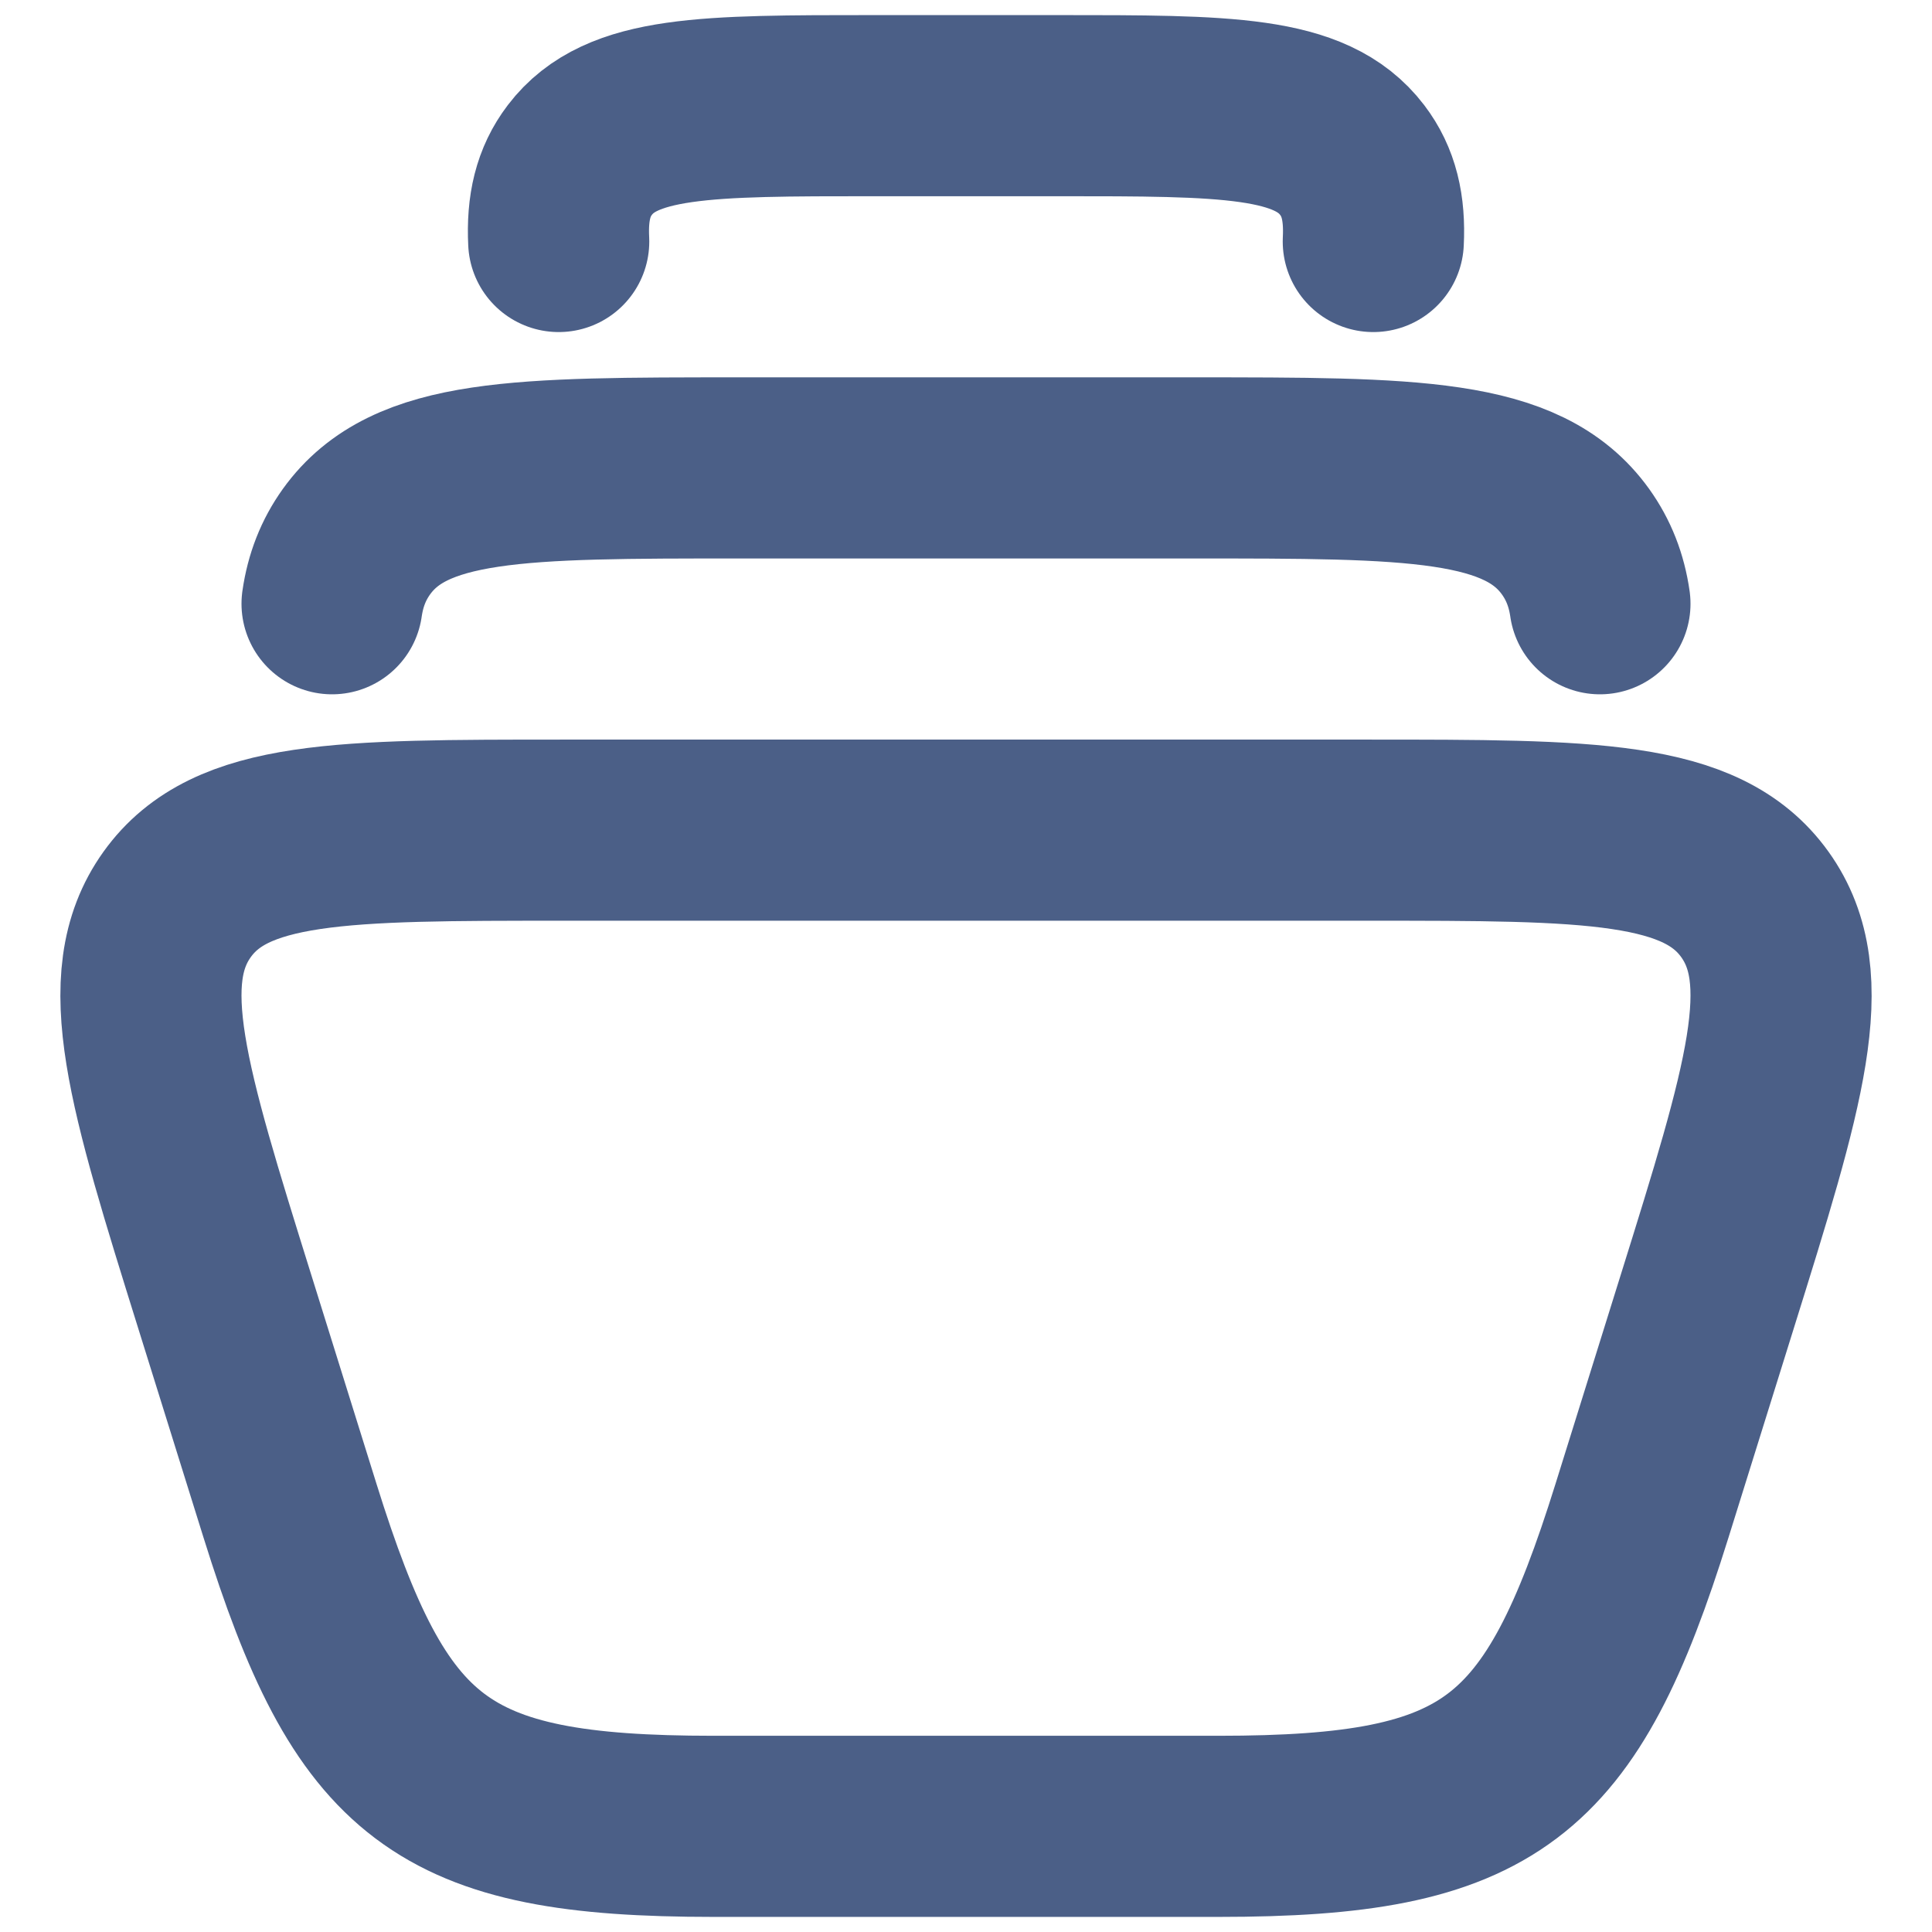
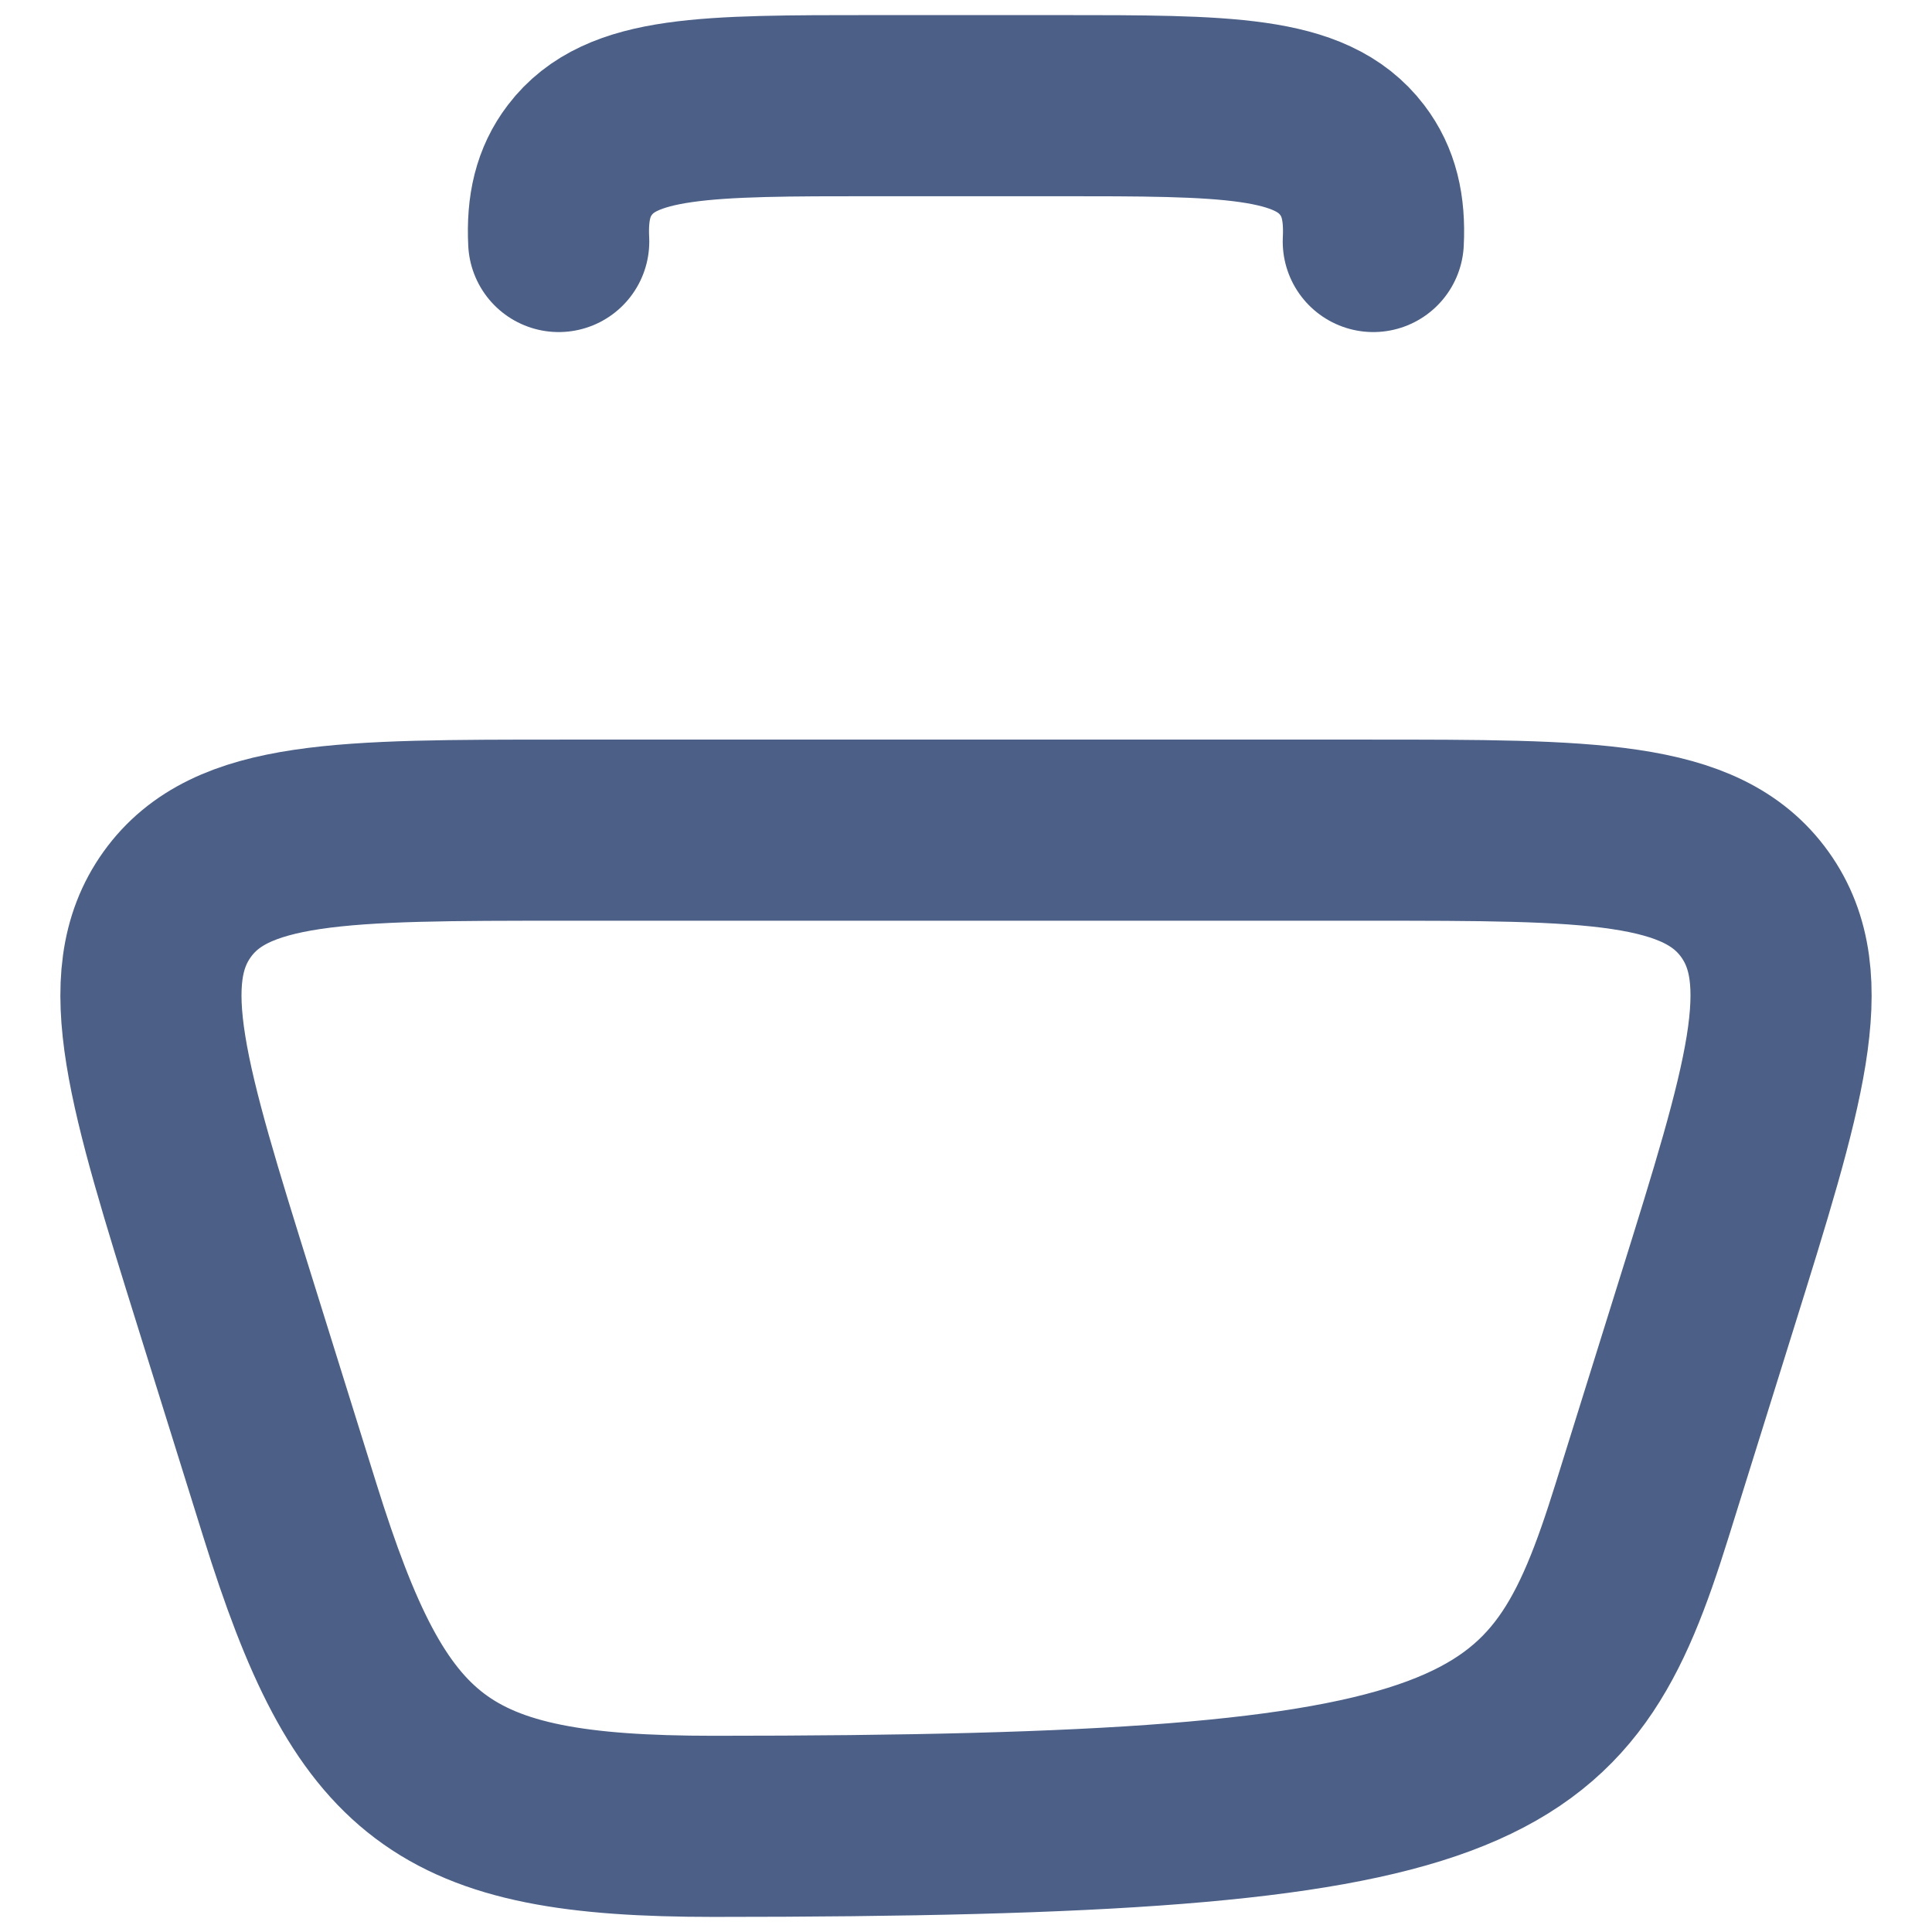
<svg xmlns="http://www.w3.org/2000/svg" width="16" height="16" viewBox="0 0 16 16" fill="none">
  <g id="elements">
    <path id="Vector" d="M4.627 2C4.613 1.721 4.664 1.506 4.802 1.325C5.144 0.875 5.843 0.875 7.239 0.875H8.761C10.158 0.875 10.855 0.875 11.198 1.325C11.336 1.506 11.387 1.721 11.373 2" stroke="#4B5F87" stroke-width="1.5" stroke-linecap="round" stroke-linejoin="round" />
-     <path id="Vector_2" d="M2.75 5C2.778 4.805 2.844 4.637 2.952 4.486C3.391 3.875 4.301 3.875 6.121 3.875H9.879C11.699 3.875 12.609 3.875 13.048 4.486C13.156 4.637 13.222 4.805 13.25 5" stroke="#4B5F87" stroke-width="1.5" stroke-linecap="round" stroke-linejoin="round" />
-     <path id="Vector_3" d="M1.863 10.785L2.402 12.512C3.074 14.664 3.648 15.125 5.908 15.125H10.092C12.352 15.125 12.926 14.664 13.598 12.512L14.137 10.785C14.695 8.998 14.973 8.104 14.533 7.49C14.092 6.875 13.172 6.875 11.332 6.875H4.667C2.828 6.875 1.908 6.875 1.467 7.49C1.027 8.104 1.305 8.998 1.863 10.785Z" stroke="#4B5F87" stroke-width="1.5" stroke-linecap="round" stroke-linejoin="round" />
+     <path id="Vector_3" d="M1.863 10.785L2.402 12.512C3.074 14.664 3.648 15.125 5.908 15.125C12.352 15.125 12.926 14.664 13.598 12.512L14.137 10.785C14.695 8.998 14.973 8.104 14.533 7.49C14.092 6.875 13.172 6.875 11.332 6.875H4.667C2.828 6.875 1.908 6.875 1.467 7.49C1.027 8.104 1.305 8.998 1.863 10.785Z" stroke="#4B5F87" stroke-width="1.5" stroke-linecap="round" stroke-linejoin="round" />
  </g>
</svg>